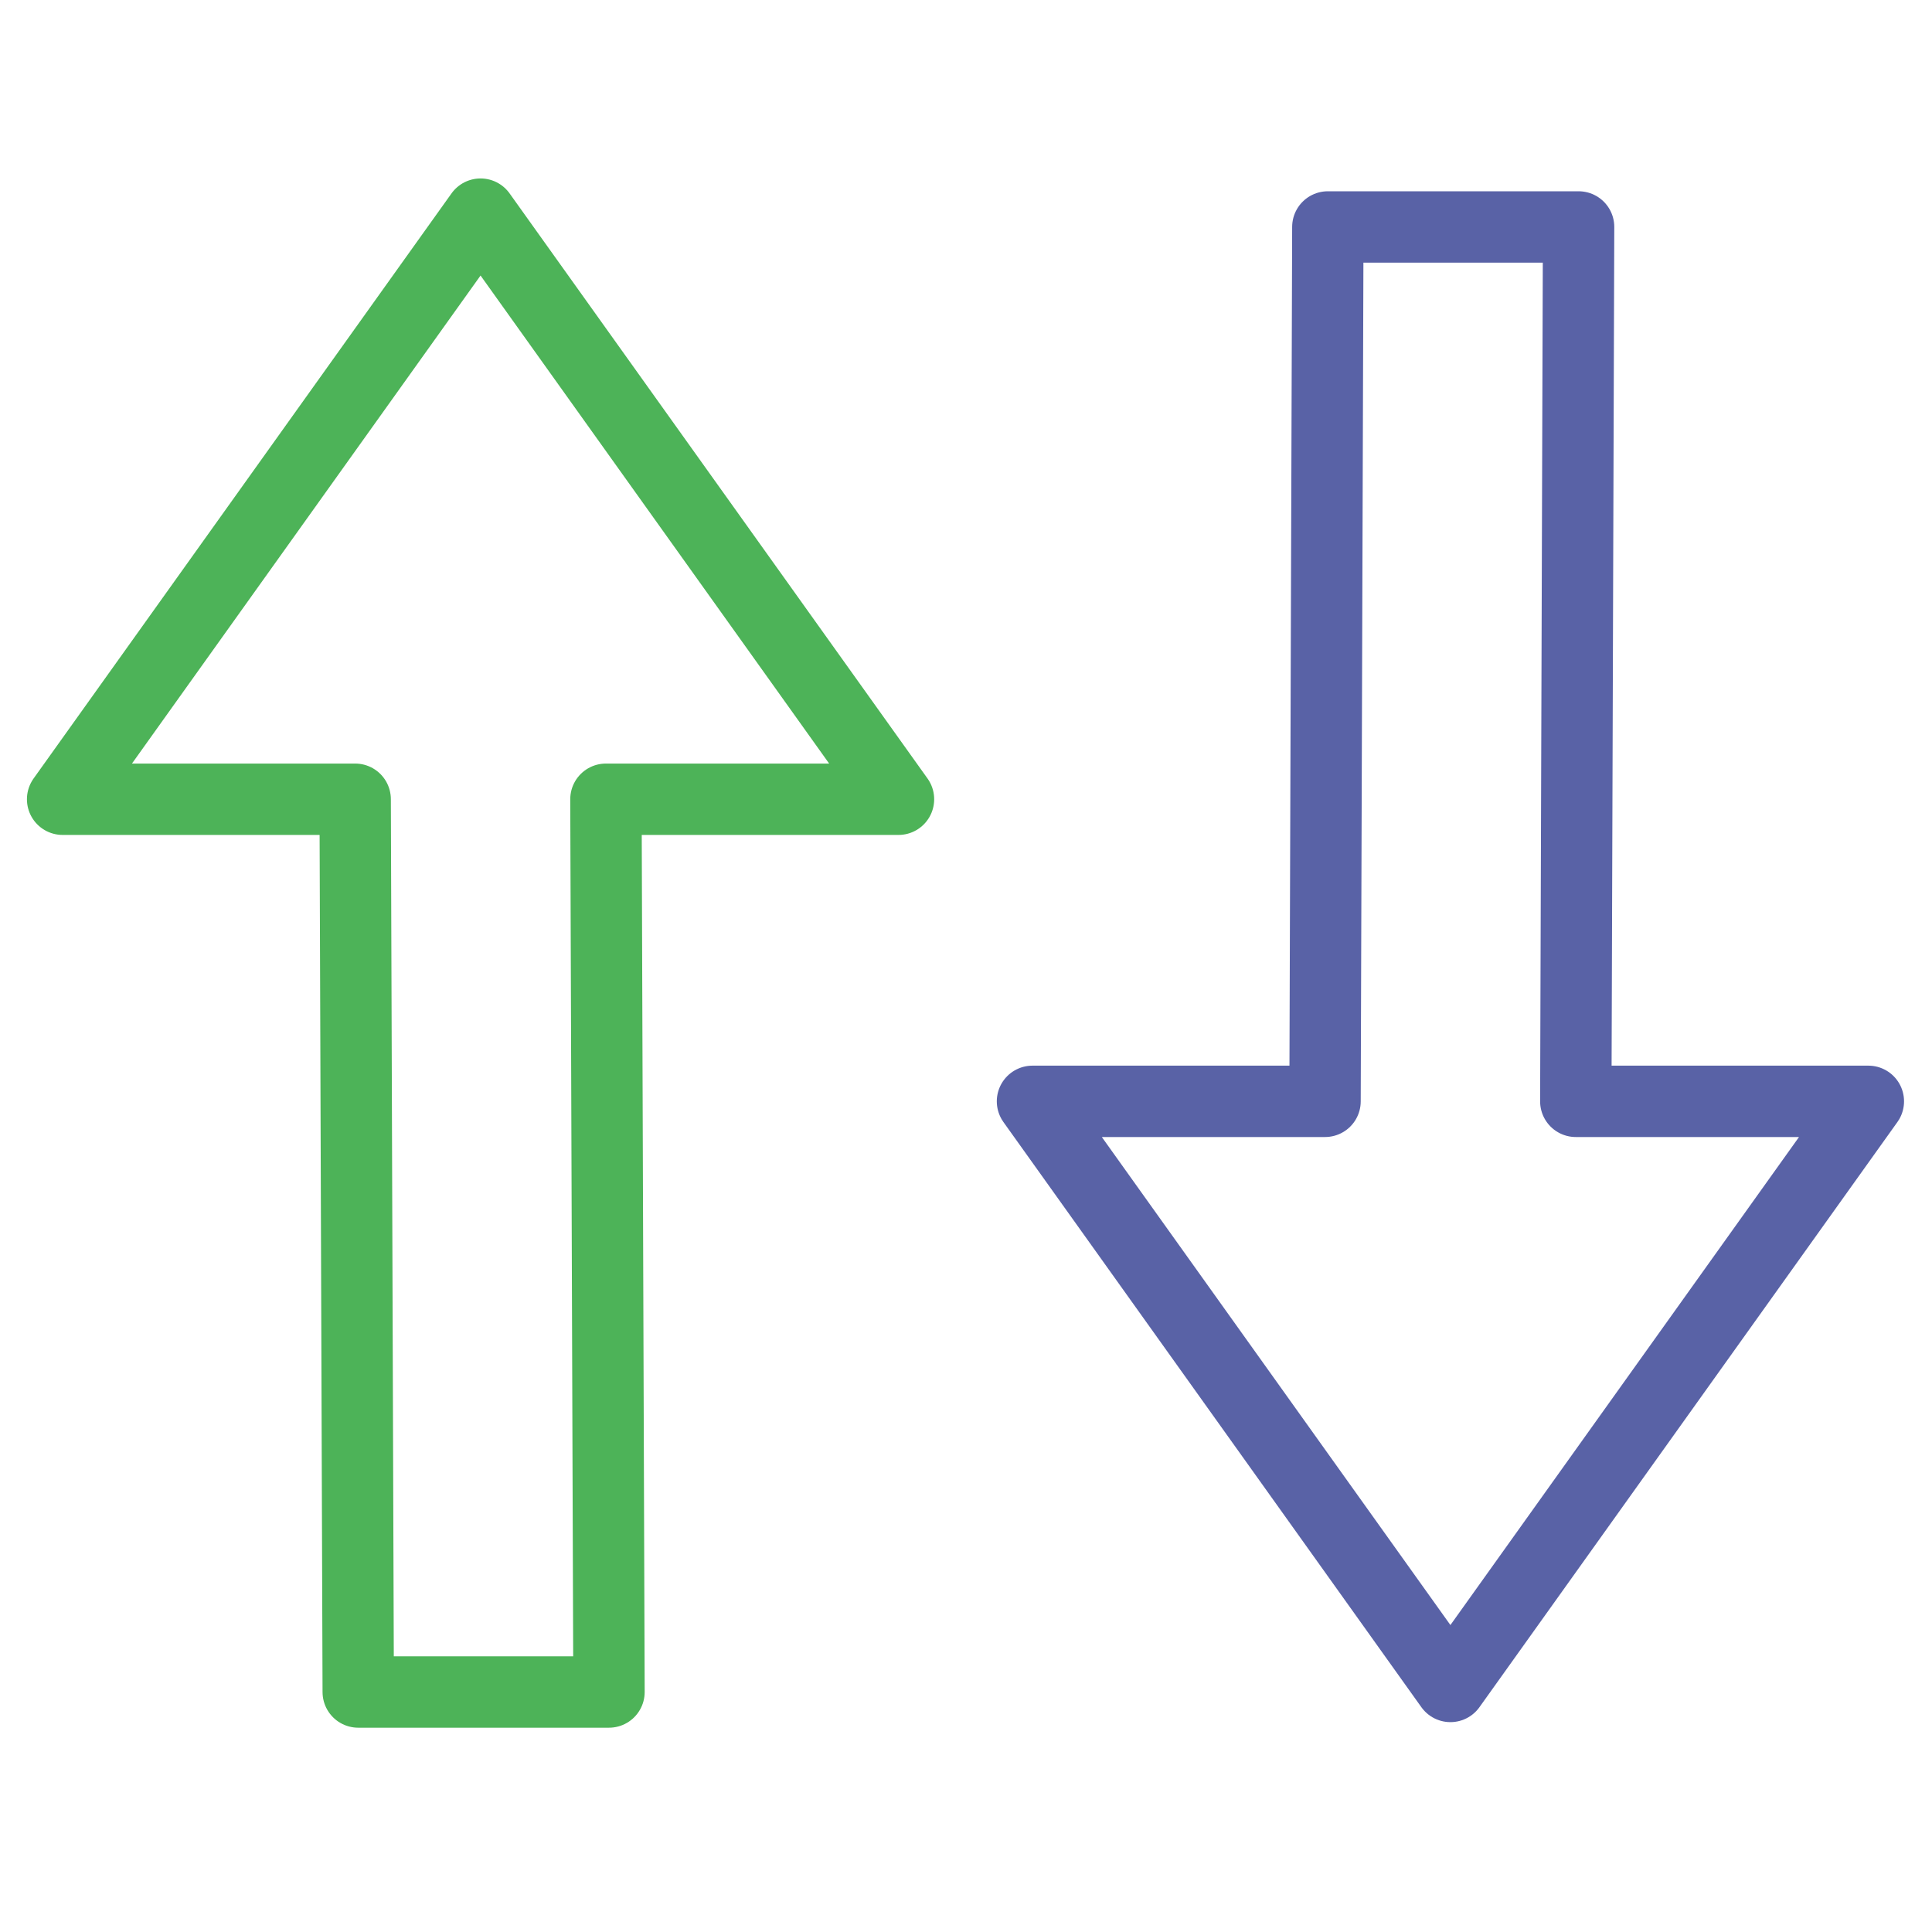
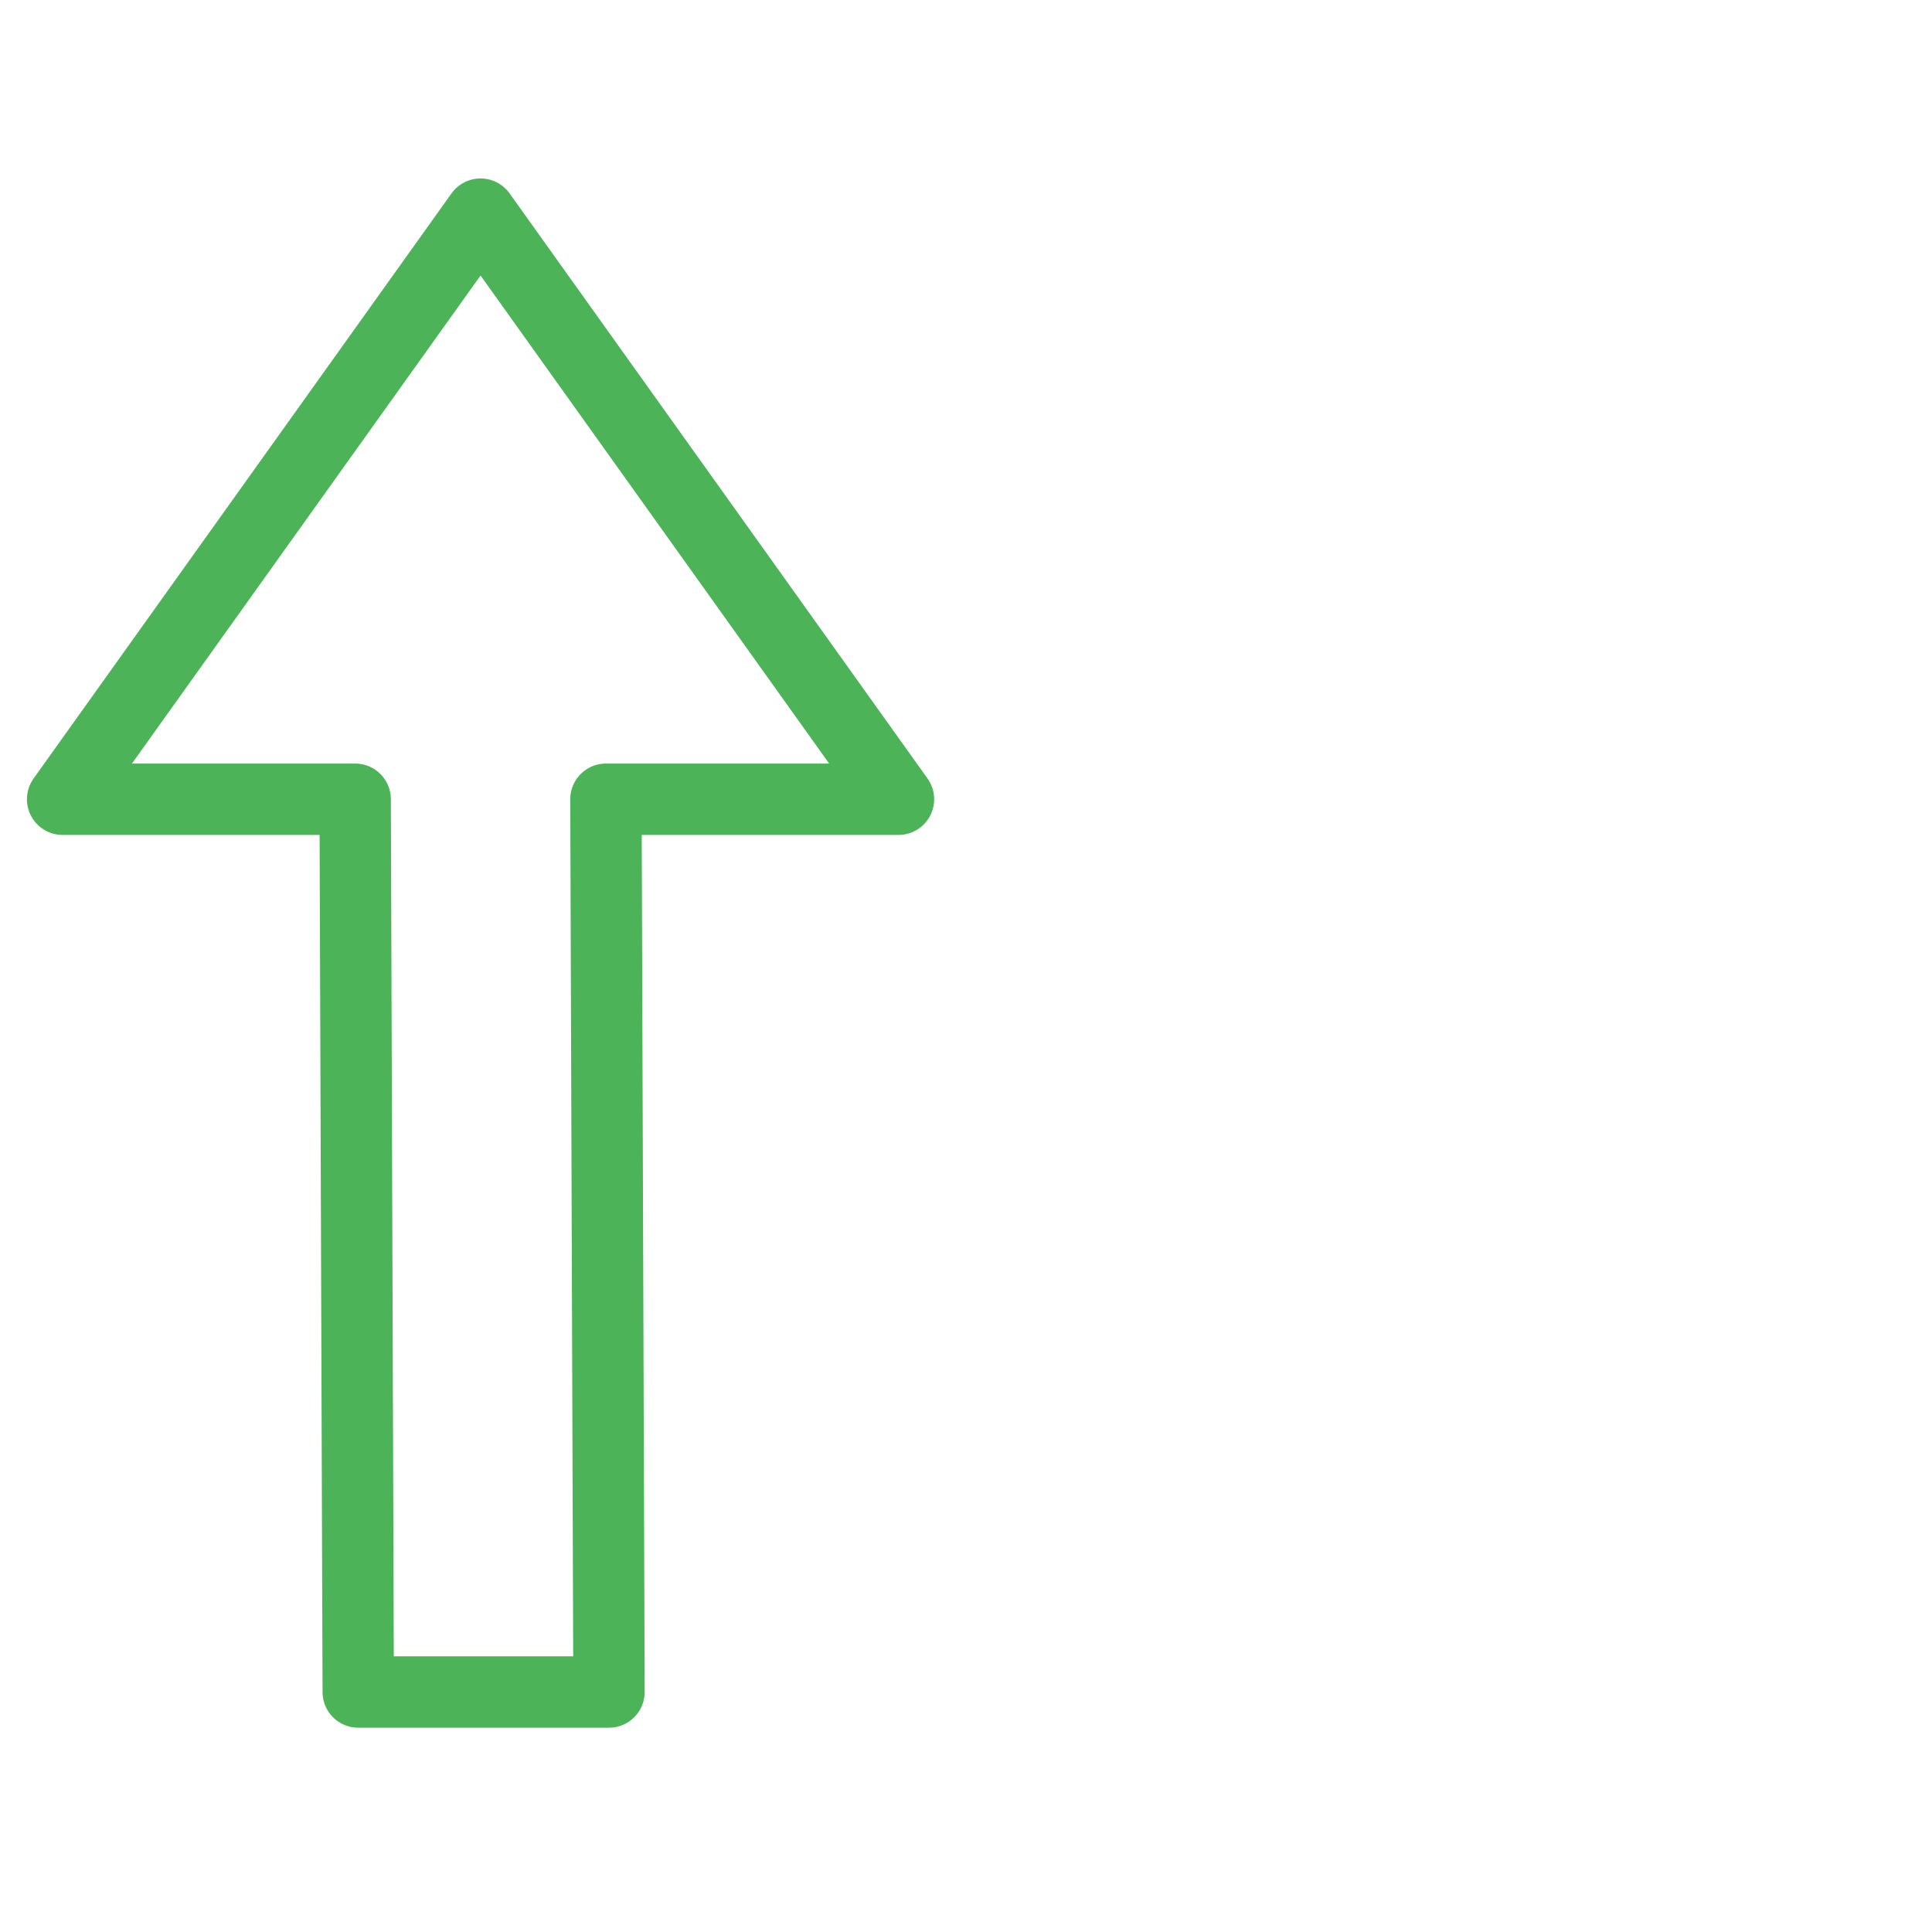
<svg xmlns="http://www.w3.org/2000/svg" width="100%" height="100%" viewBox="0 0 2481 2481" version="1.1" xml:space="preserve" style="fill-rule:evenodd;clip-rule:evenodd;stroke-linejoin:round;stroke-miterlimit:1.5;">
  <g transform="matrix(1.136,0,0,1.136,-948.943,167.691)">
    <path d="M1240.29,1765.08L1523.75,1765.08L1520.3,755.868L1851.01,755.868L1378.56,94.45L906.123,755.868L1236.83,755.868L1240.29,1765.08Z" style="fill:none;stroke:rgb(77,179,88);stroke-width:80.68px;" />
  </g>
  <g transform="matrix(1.136,0,0,-1.136,296.521,2272.96)">
-     <path d="M1240,1744.29L1523.46,1744.29L1520.3,755.868L1851.01,755.868L1378.56,94.45L906.123,755.868L1236.83,755.868L1240,1744.29Z" style="fill:none;stroke:rgb(89,98,166);stroke-width:80.68px;" />
-   </g>
+     </g>
</svg>